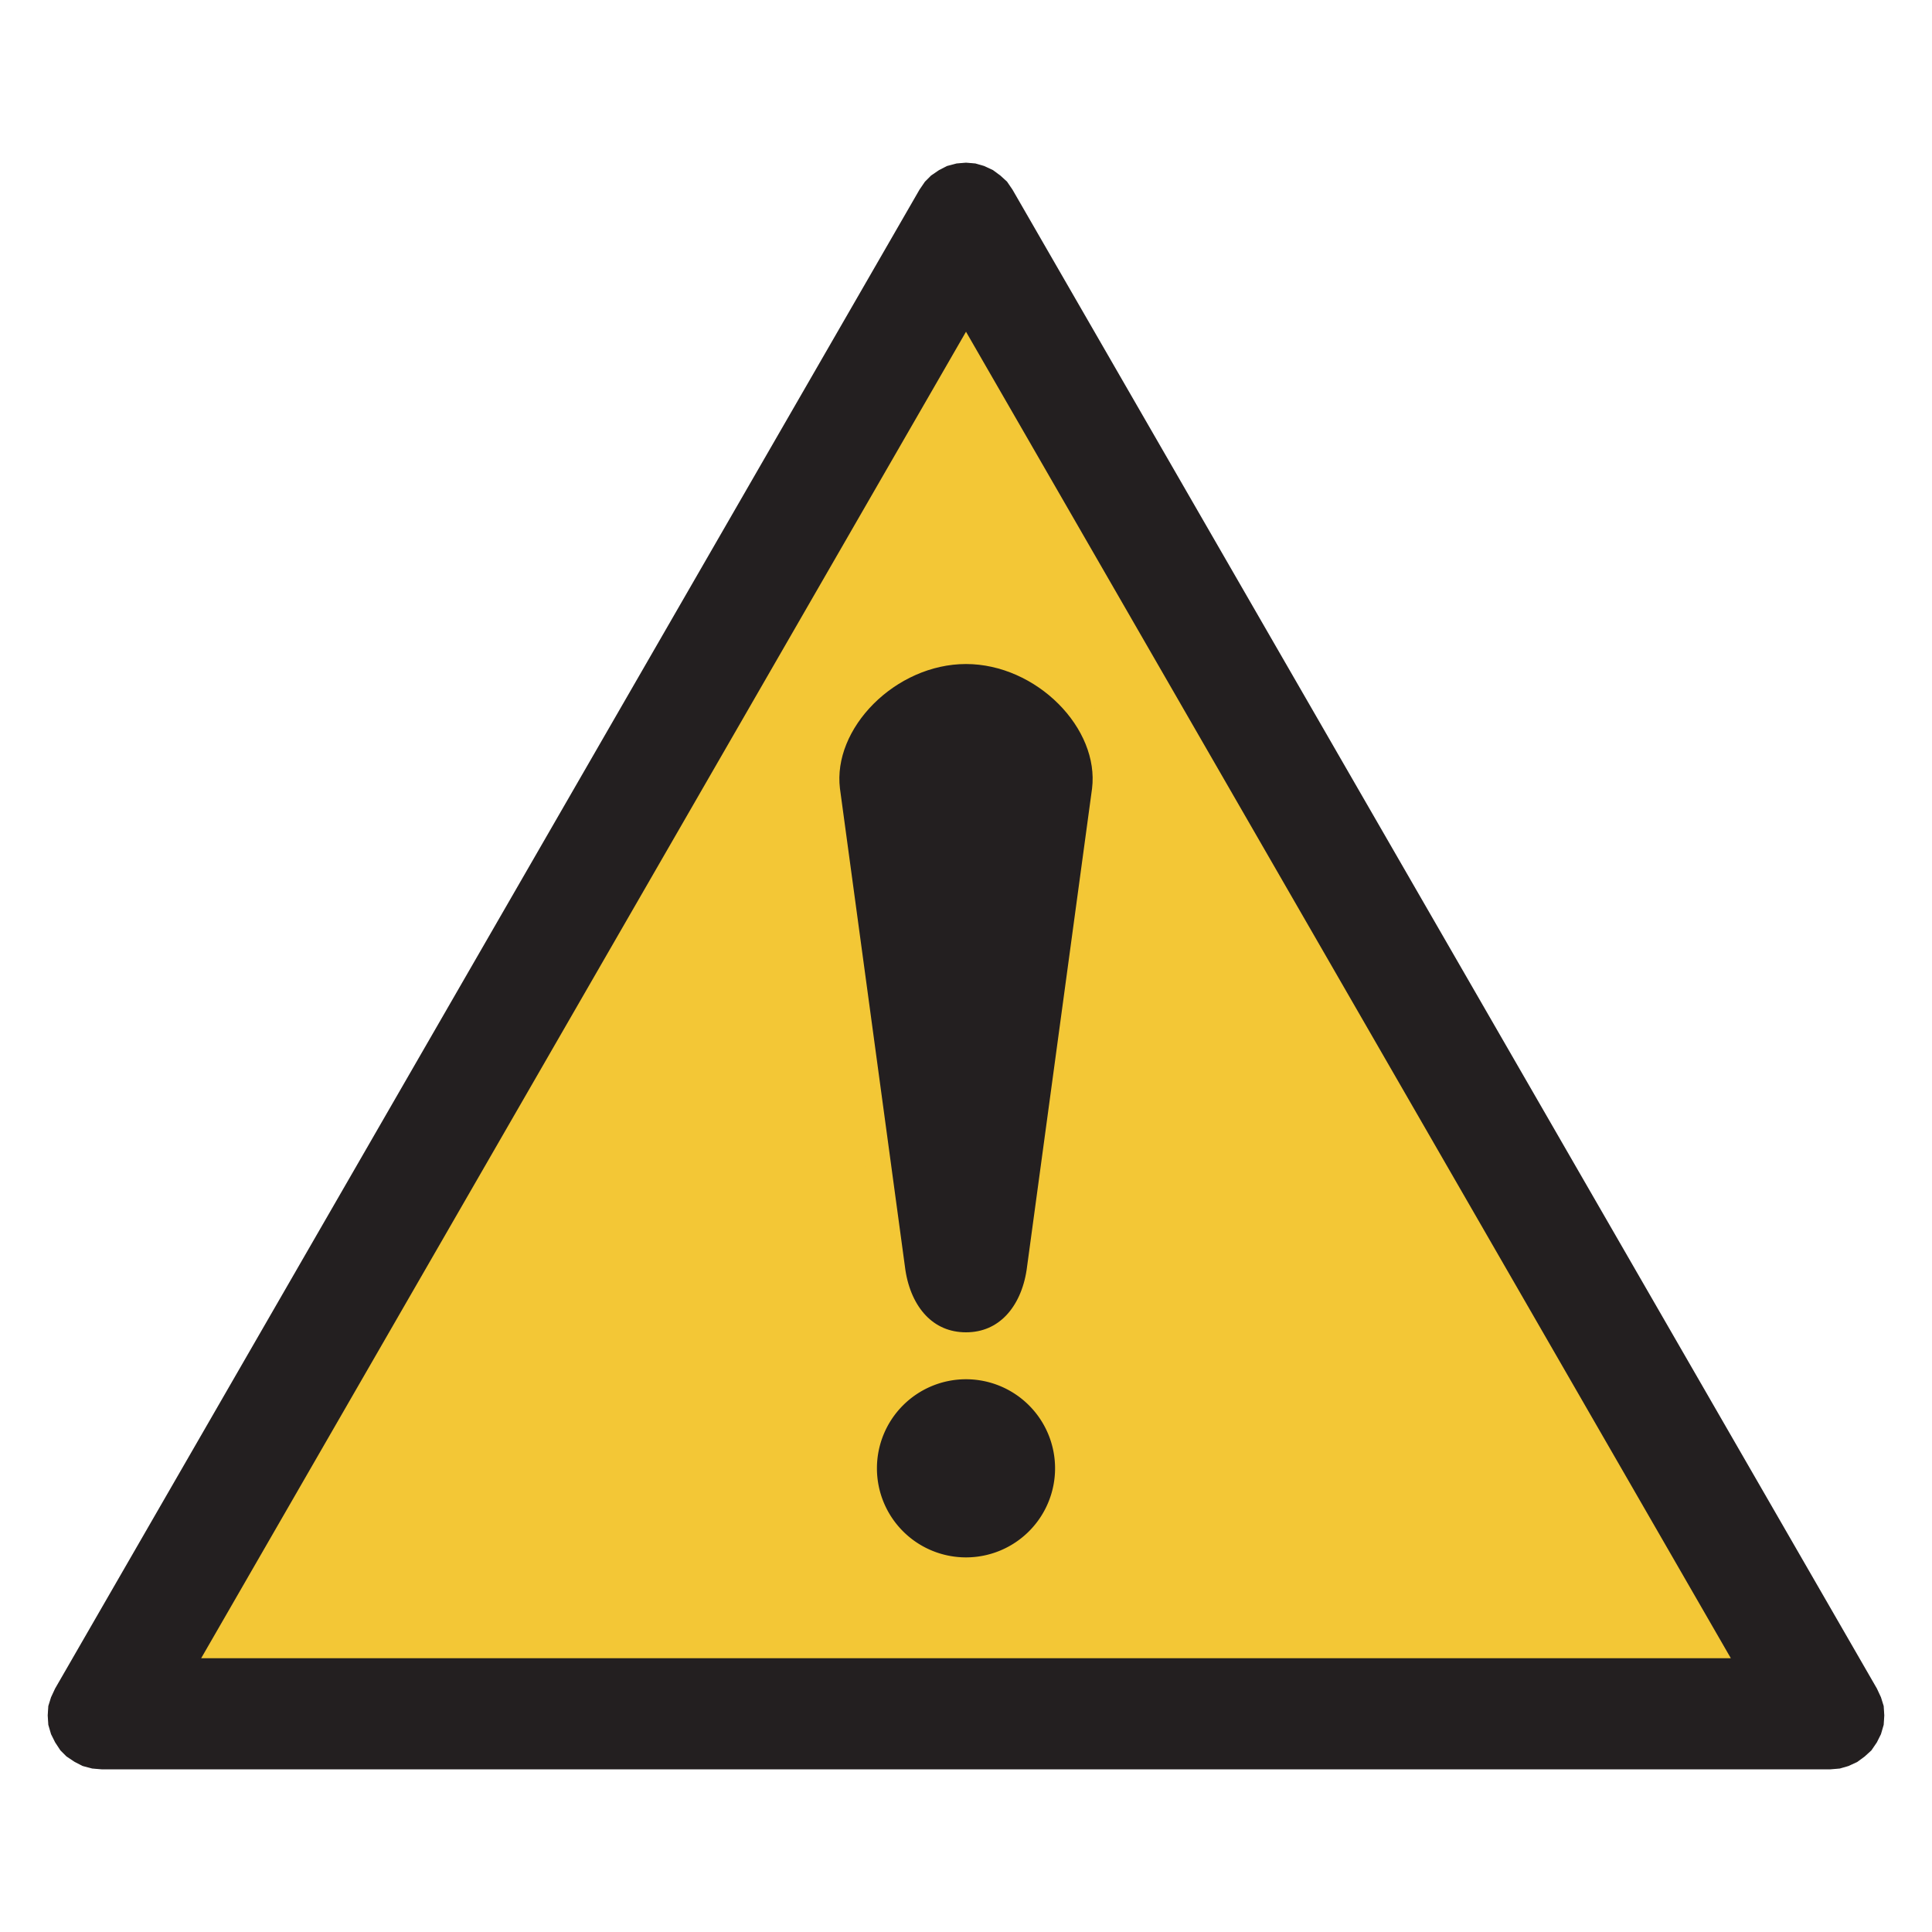
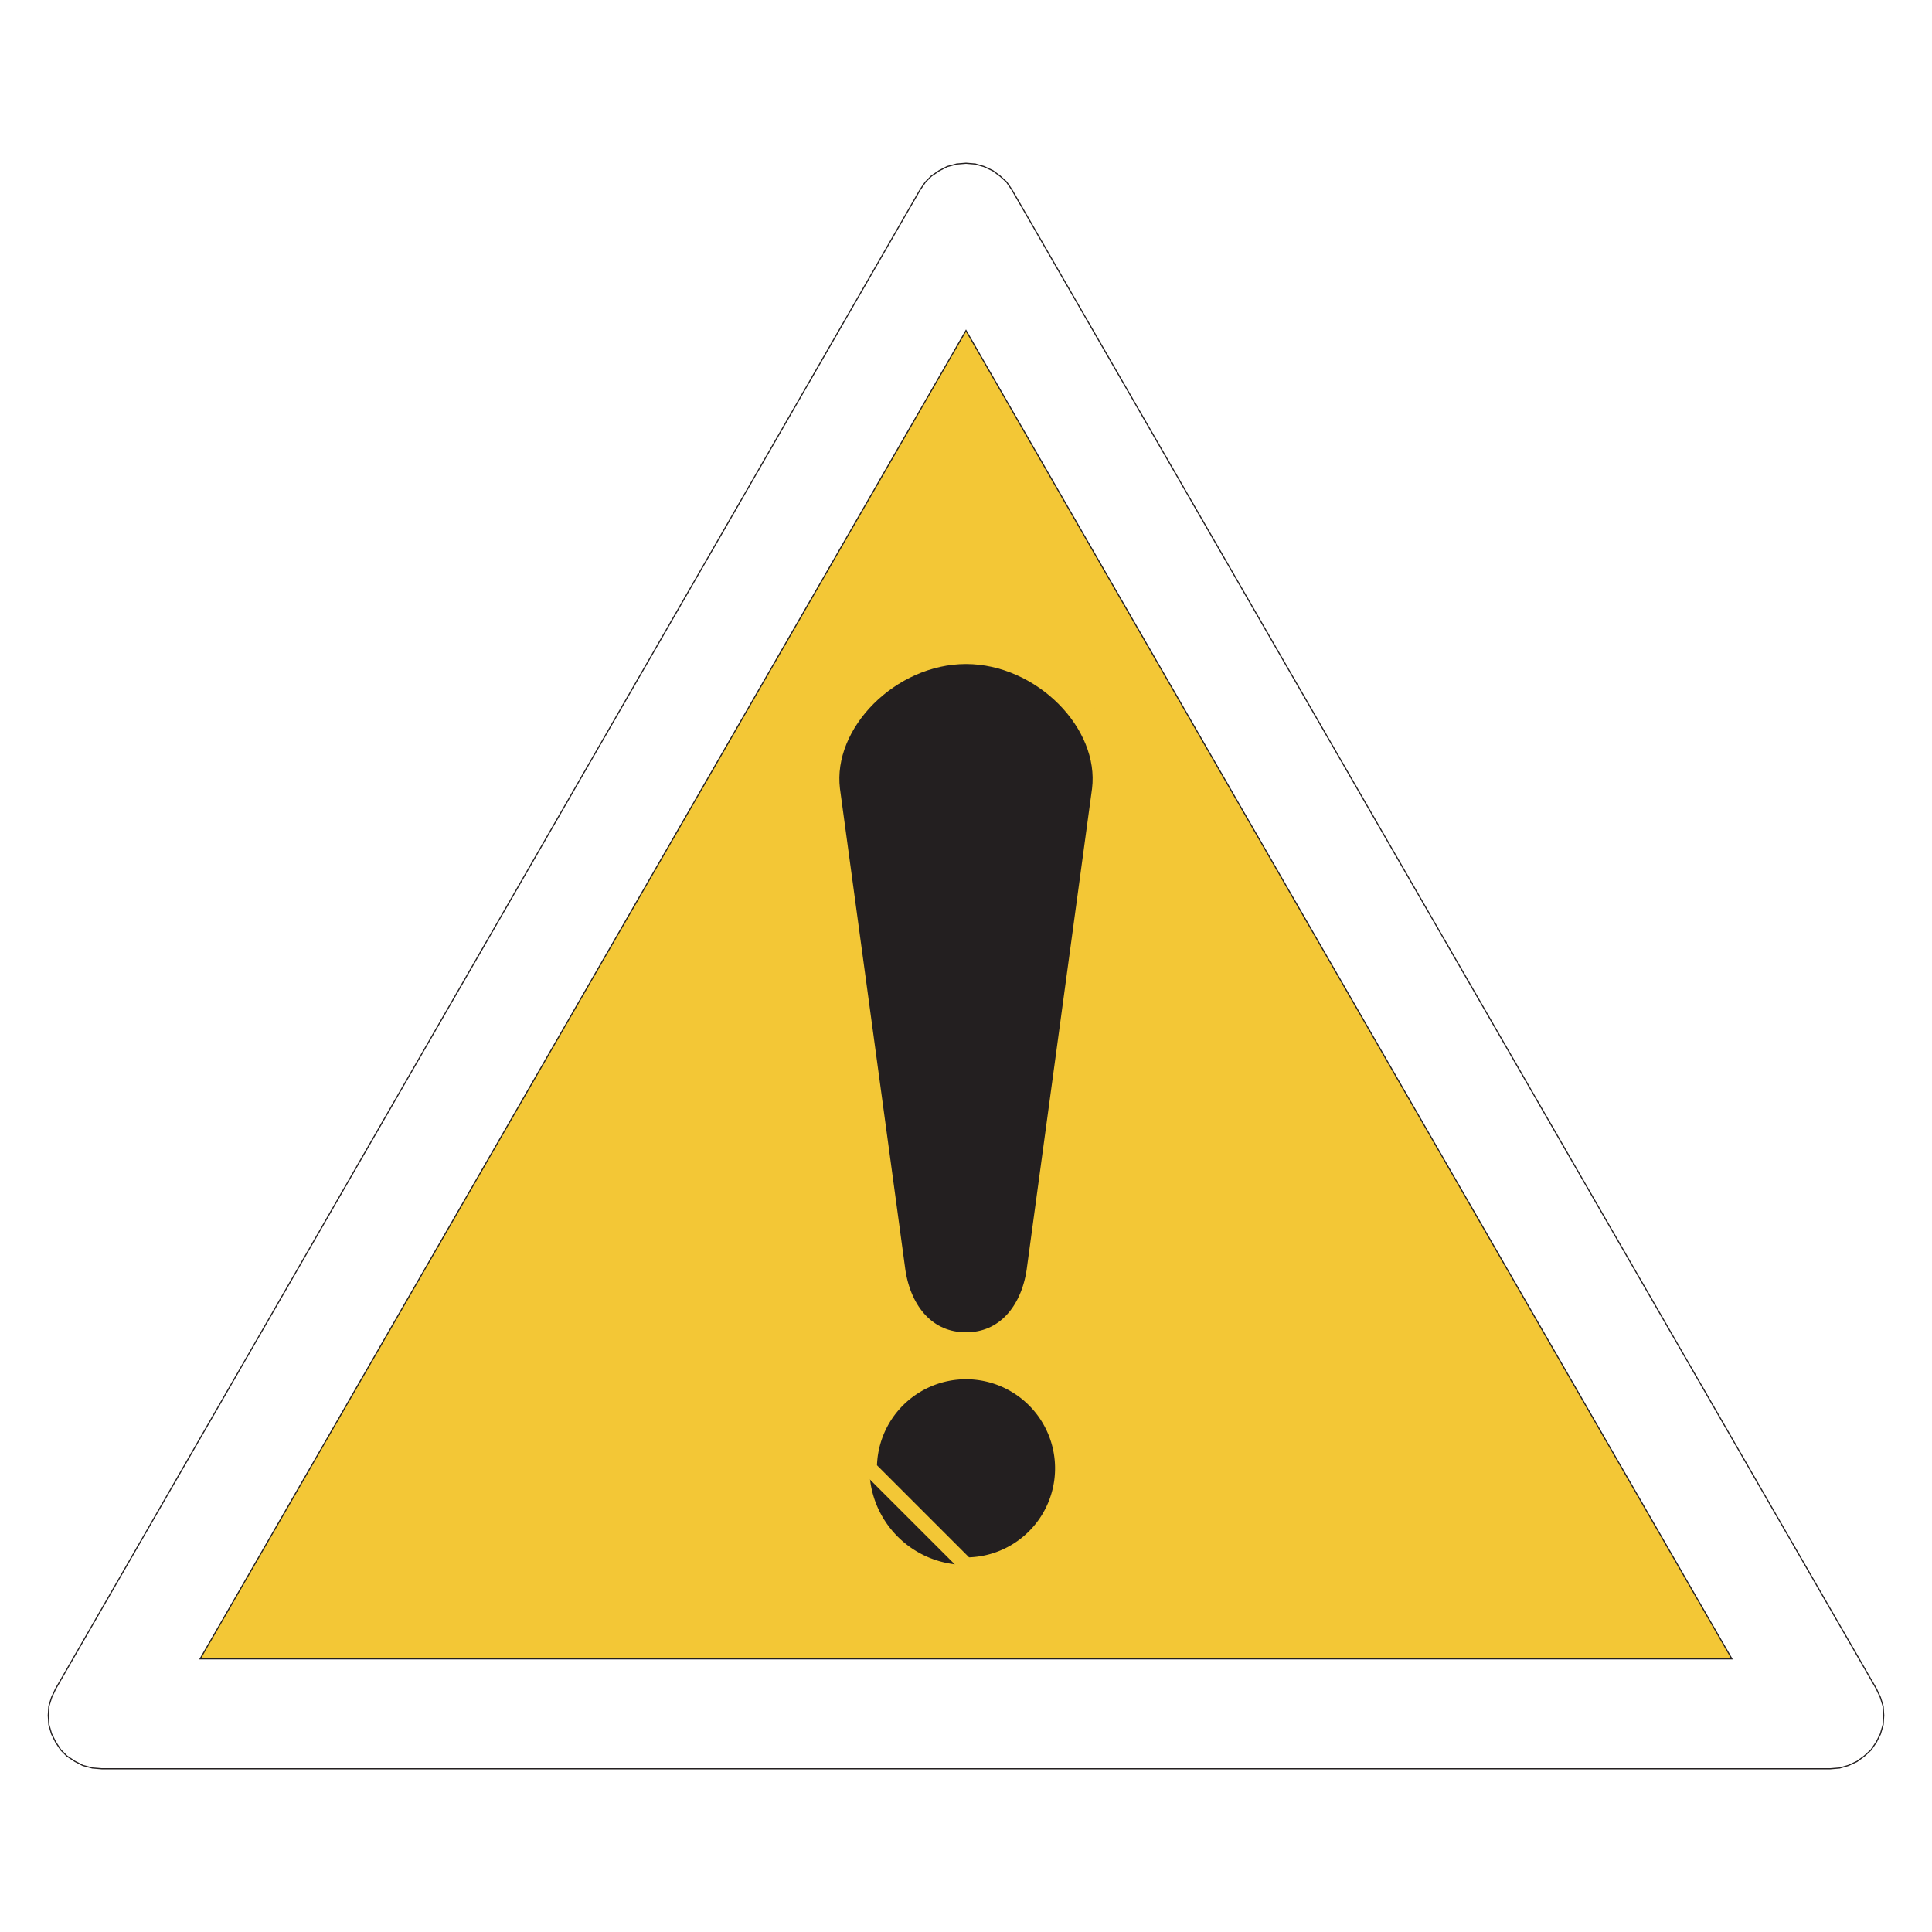
<svg xmlns="http://www.w3.org/2000/svg" id="Layer_1" data-name="Layer 1" viewBox="0 0 100 100">
  <defs>
    <style>.cls-1{fill:#231f20;}.cls-1,.cls-3{fill-rule:evenodd;}.cls-2,.cls-4,.cls-5,.cls-6{fill:none;}.cls-2{stroke:#231f20;stroke-width:0.06px;}.cls-2,.cls-4,.cls-5{stroke-miterlimit:2.61;}.cls-3{fill:#f3c736;}.cls-4,.cls-5{stroke:#f3c736;}.cls-4{stroke-width:0.78px;}.cls-5{stroke-width:1.3px;}</style>
  </defs>
-   <polyline class="cls-1" points="97.12 87.41 52.38 9.83 52.1 9.42 51.76 9.11 51.38 8.83 50.93 8.62 50.48 8.49 50 8.45 49.52 8.49 49.03 8.62 48.62 8.83 48.21 9.11 47.9 9.42 47.62 9.83 2.88 87.41 2.67 87.86 2.53 88.31 2.5 88.79 2.53 89.27 2.67 89.75 2.88 90.17 3.15 90.58 3.46 90.89 3.88 91.17 4.29 91.38 4.78 91.51 5.26 91.55 94.74 91.55 95.22 91.51 95.67 91.38 96.12 91.17 96.5 90.89 96.84 90.58 97.12 90.17 97.33 89.75 97.47 89.27 97.5 88.79 97.47 88.31 97.33 87.86 97.12 87.41" />
  <polygon class="cls-2" points="97.12 87.41 52.38 9.83 52.1 9.42 51.76 9.11 51.38 8.83 50.93 8.62 50.48 8.49 50 8.45 49.52 8.49 49.03 8.62 48.62 8.83 48.21 9.11 47.9 9.42 47.62 9.83 2.88 87.41 2.67 87.86 2.53 88.31 2.5 88.79 2.53 89.27 2.67 89.75 2.88 90.17 3.15 90.58 3.46 90.89 3.88 91.17 4.29 91.38 4.78 91.51 5.26 91.55 94.74 91.55 95.22 91.51 95.67 91.38 96.12 91.17 96.5 90.89 96.84 90.58 97.12 90.17 97.33 89.75 97.47 89.27 97.5 88.79 97.47 88.31 97.33 87.86 97.12 87.41" />
  <polyline class="cls-3" points="50 17.11 89.64 85.86 10.36 85.86 50 17.11" />
  <polygon class="cls-2" points="50 17.11 89.64 85.86 10.36 85.86 50 17.11" />
  <path class="cls-1" d="M50,81a5,5,0,1,0-5-5,5,5,0,0,0,5,5" />
-   <path class="cls-4" d="M50,81a5,5,0,1,0-5-5A5,5,0,0,0,50,81Z" />
+   <path class="cls-4" d="M50,81a5,5,0,1,0-5-5Z" />
  <path class="cls-1" d="M50,33.72c4,0,7.6,3.62,7.17,7.17L53.78,65.83C53.45,68,52.09,69.61,50,69.61s-3.45-1.6-3.78-3.78L42.83,40.89C42.4,37.34,46,33.72,50,33.72" />
  <path class="cls-5" d="M50,33.72c4,0,7.6,3.62,7.17,7.17L53.78,65.83C53.45,68,52.09,69.61,50,69.61s-3.45-1.6-3.78-3.78L42.83,40.89C42.4,37.34,46,33.72,50,33.72Z" />
  <rect class="cls-6" width="100" height="100" />
</svg>